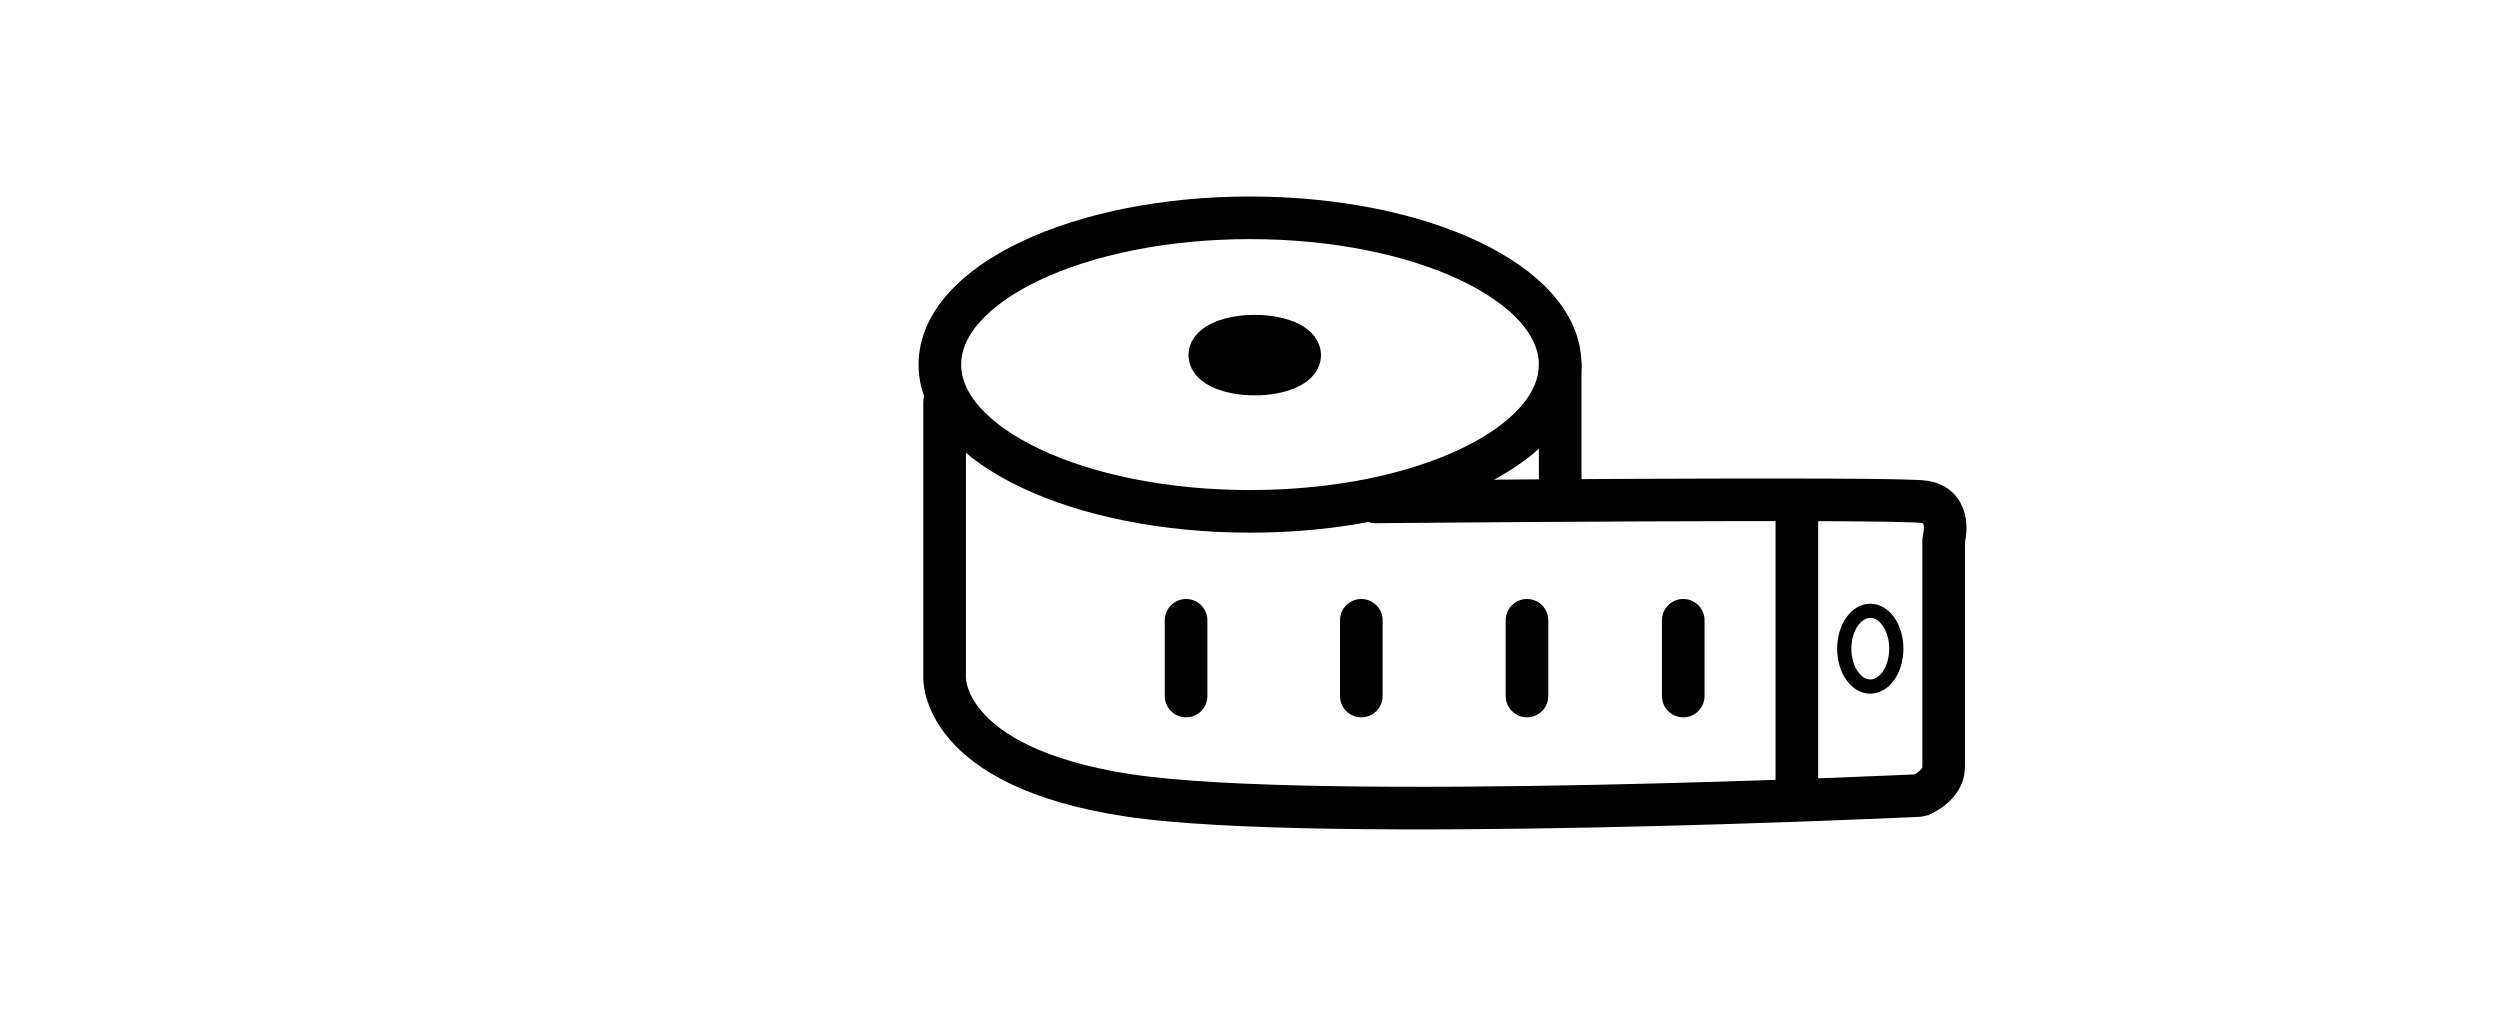
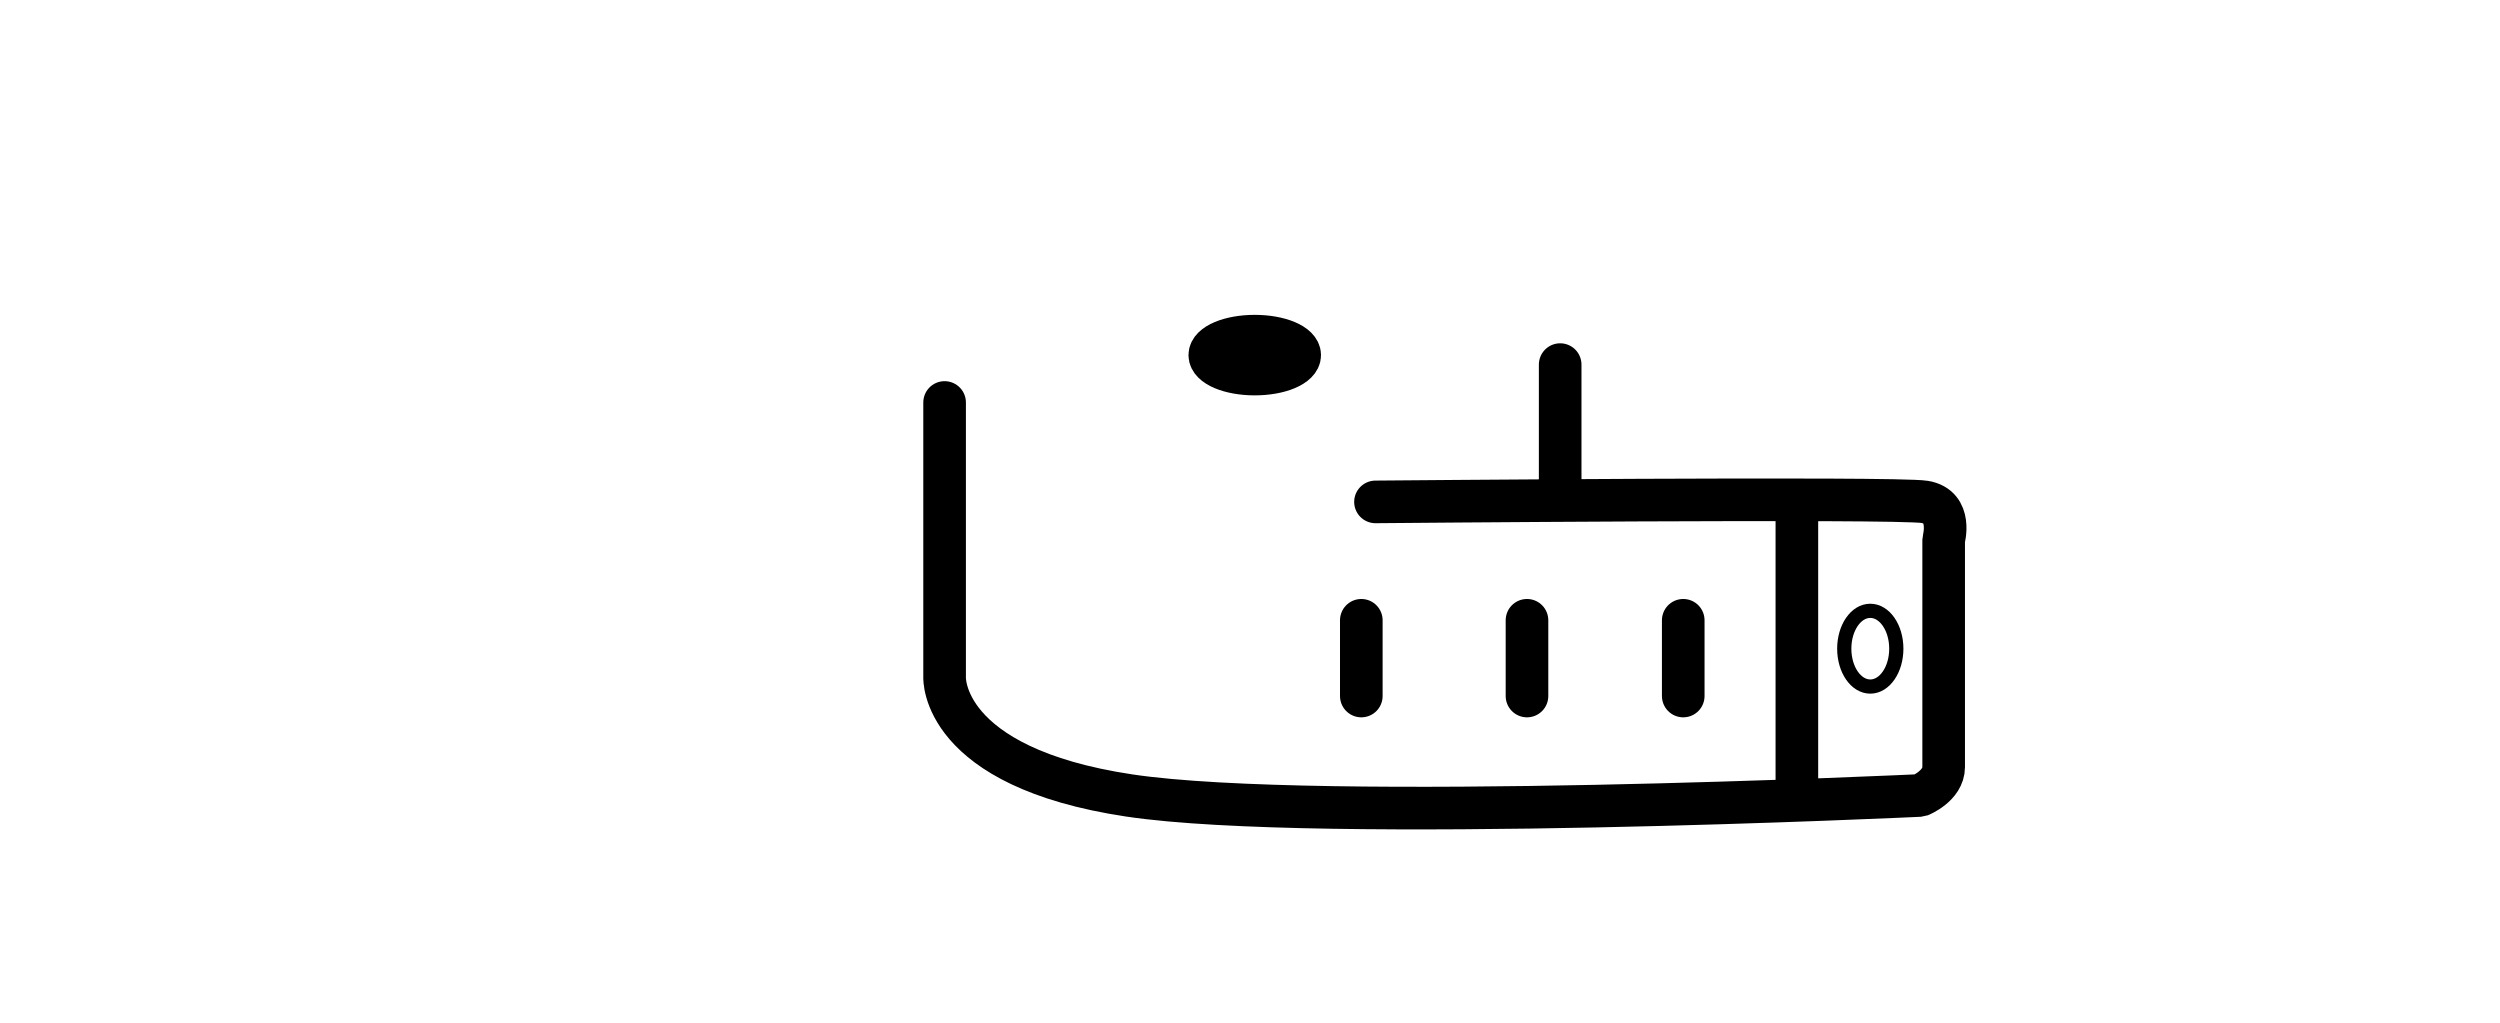
<svg xmlns="http://www.w3.org/2000/svg" version="1.1" id="レイヤー_1" width="88" height="36" viewBox="0 0 88 36" overflow="visible" enable-background="new 0 0 88 36" xml:space="preserve">
-   <path fill="none" stroke="#000000" stroke-width="1.5" stroke-linecap="round" stroke-linejoin="bevel" d="M54.918,12.834  c0,2.125-2.713,3.951-6.588,4.745C47.002,17.85,45.539,18,44,18c-6.029,0-10.917-2.313-10.917-5.167S37.971,7.667,44,7.667  C50.029,7.667,54.918,9.98,54.918,12.834z" />
  <path fill="none" stroke="#000000" stroke-width="1.5" stroke-linecap="round" stroke-linejoin="bevel" d="M33.25,14.167v9.667  c0,0-0.167,3.167,6.5,4.167c6.667,1,27.833,0,27.833,0s0.834-0.333,0.834-1s0-8,0-8s0.332-1.167-0.668-1.334s-19.332,0-19.332,0" />
  <ellipse fill="none" stroke="#000000" stroke-width="1.5" stroke-linecap="round" stroke-linejoin="bevel" cx="44.167" cy="12.5" rx="1.583" ry="0.667" />
-   <line fill="none" stroke="#000000" stroke-width="1.5" stroke-linecap="round" stroke-linejoin="bevel" x1="41.75" y1="21.834" x2="41.75" y2="24.5" />
  <line fill="none" stroke="#000000" stroke-width="1.5" stroke-linecap="round" stroke-linejoin="bevel" x1="47.918" y1="21.834" x2="47.918" y2="24.5" />
  <line fill="none" stroke="#000000" stroke-width="1.5" stroke-linecap="round" stroke-linejoin="bevel" x1="53.75" y1="21.834" x2="53.75" y2="24.5" />
  <line fill="none" stroke="#000000" stroke-width="1.5" stroke-linecap="round" stroke-linejoin="bevel" x1="59.25" y1="21.834" x2="59.25" y2="24.5" />
  <line fill="none" stroke="#000000" stroke-width="1.5" stroke-linecap="round" stroke-linejoin="bevel" x1="63.25" y1="18.334" x2="63.25" y2="27.834" />
  <ellipse fill="none" stroke="#000000" stroke-width="0.5" stroke-linecap="round" stroke-linejoin="bevel" cx="65.834" cy="22.834" rx="0.916" ry="1.333" />
  <line fill="none" stroke="#000000" stroke-width="1.5" stroke-linecap="round" stroke-linejoin="bevel" x1="54.918" y1="12.834" x2="54.918" y2="17.5" />
</svg>